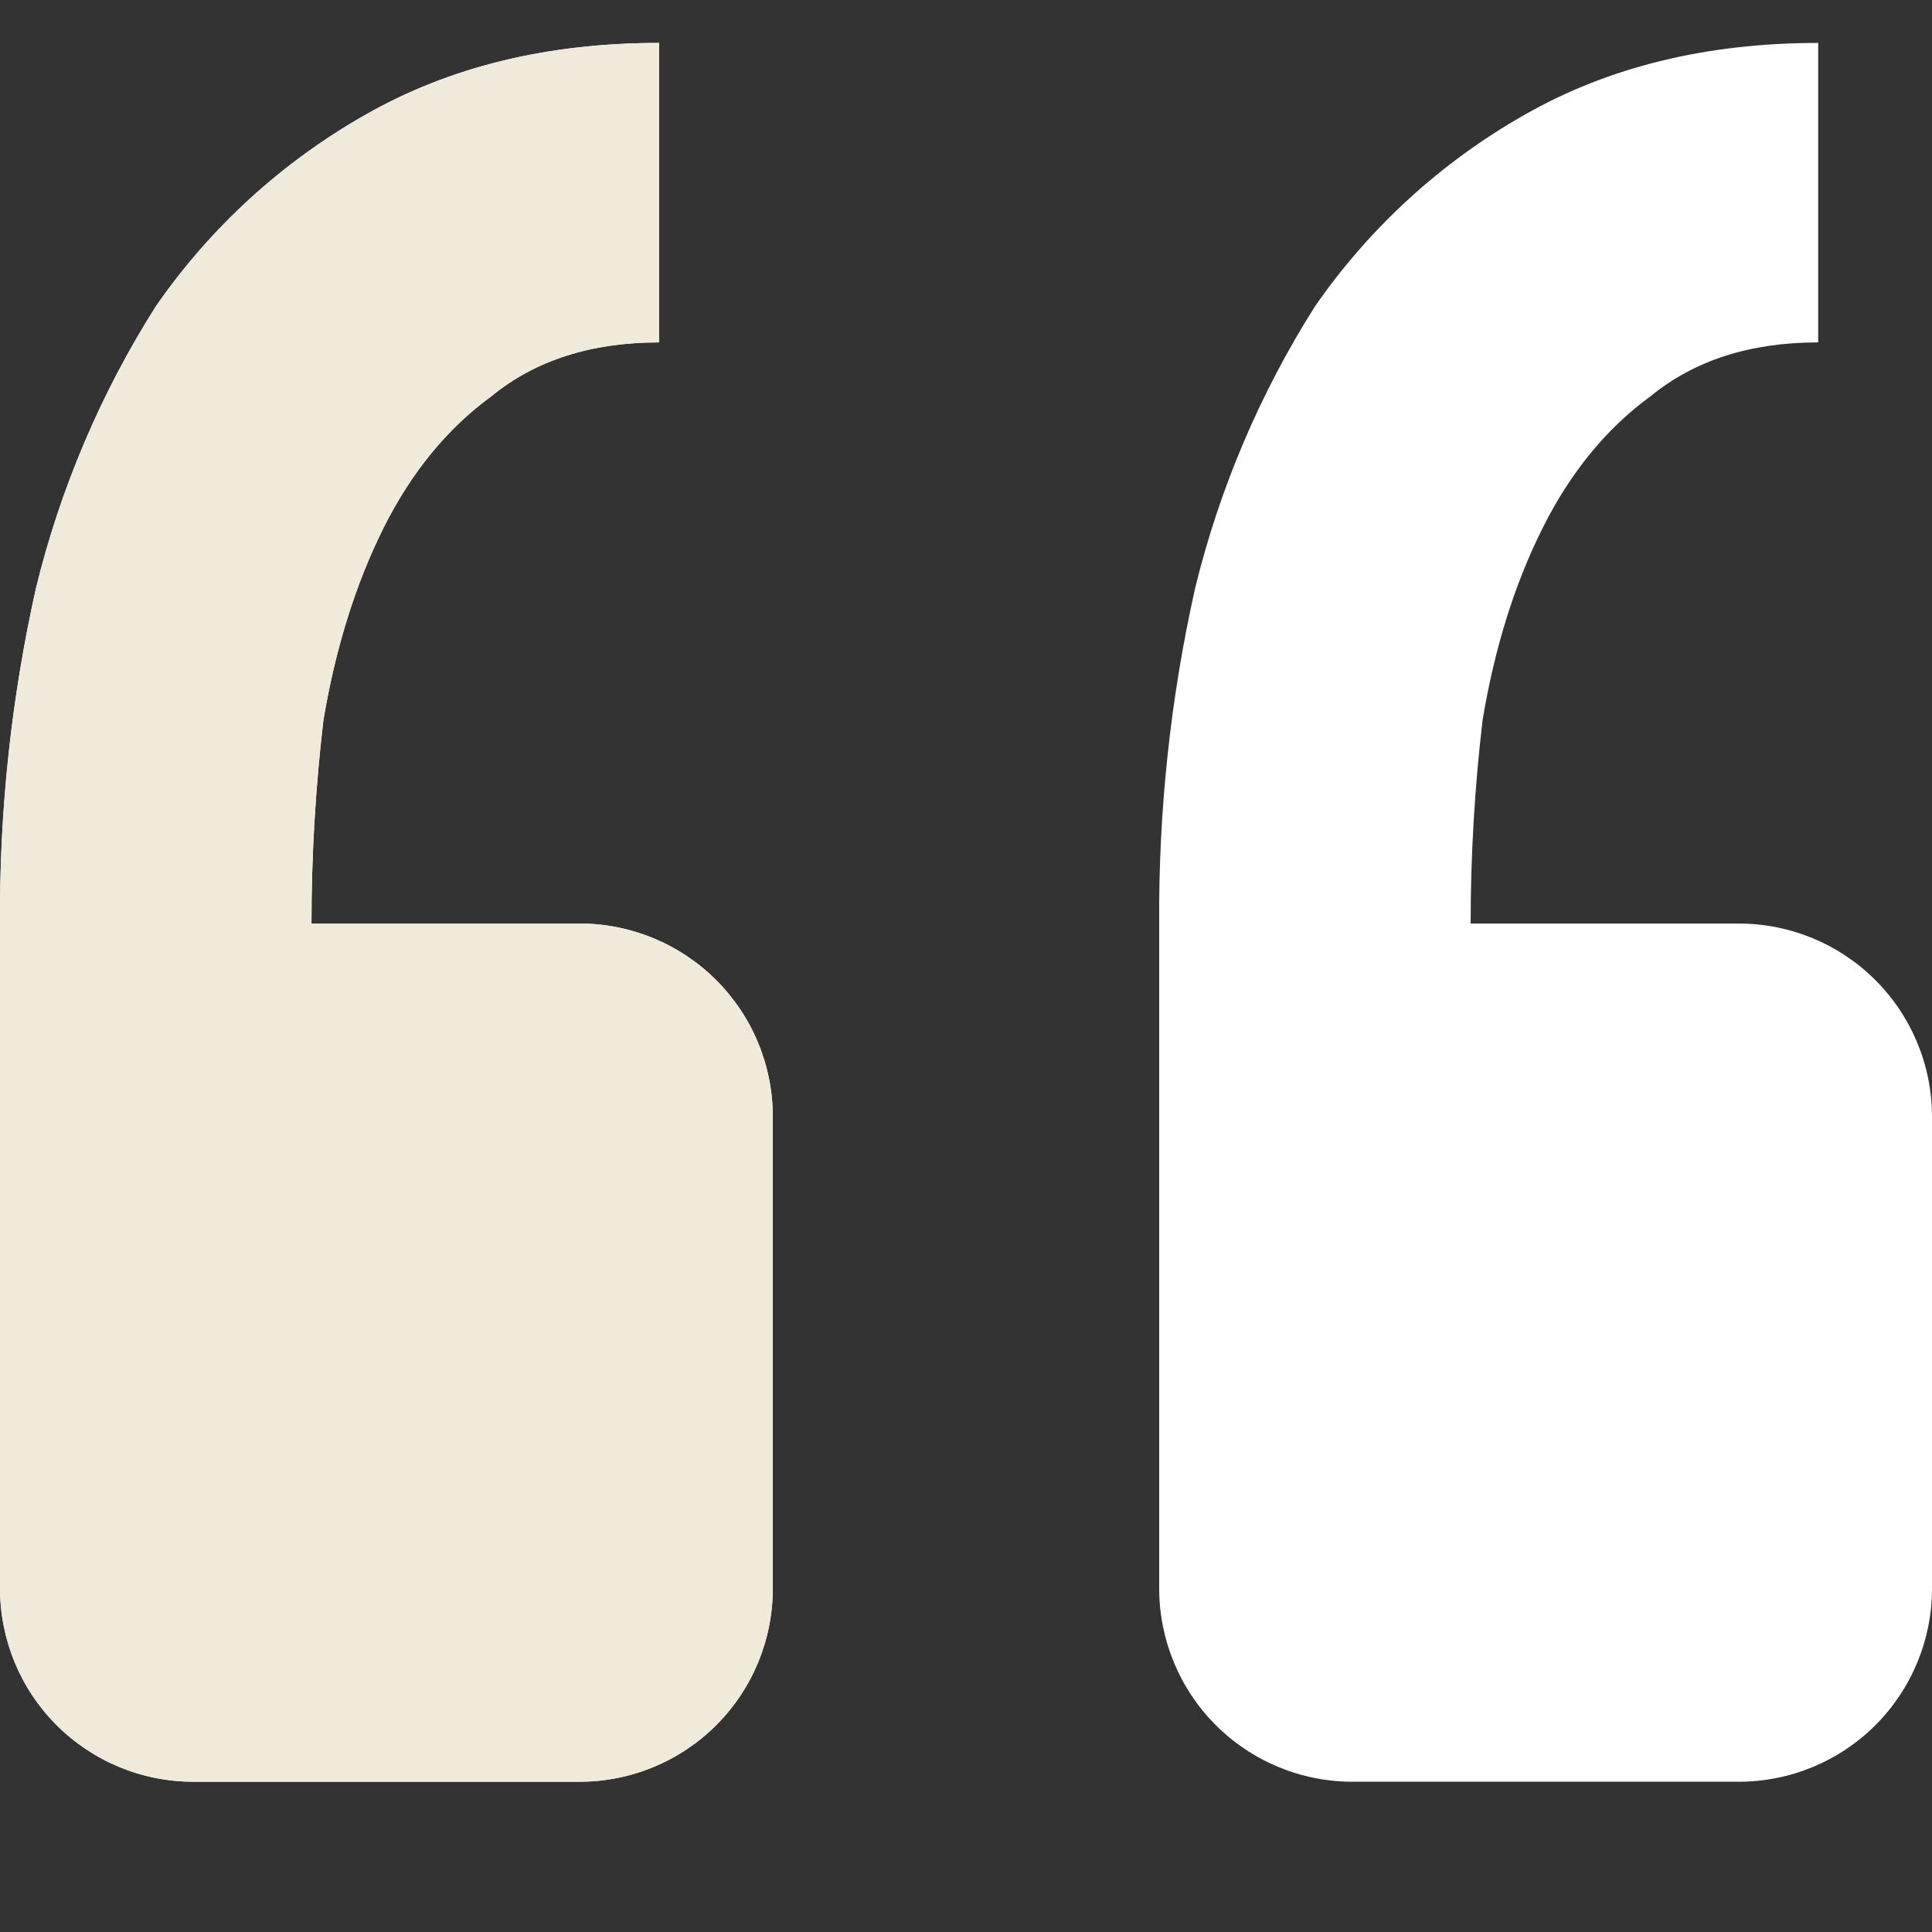
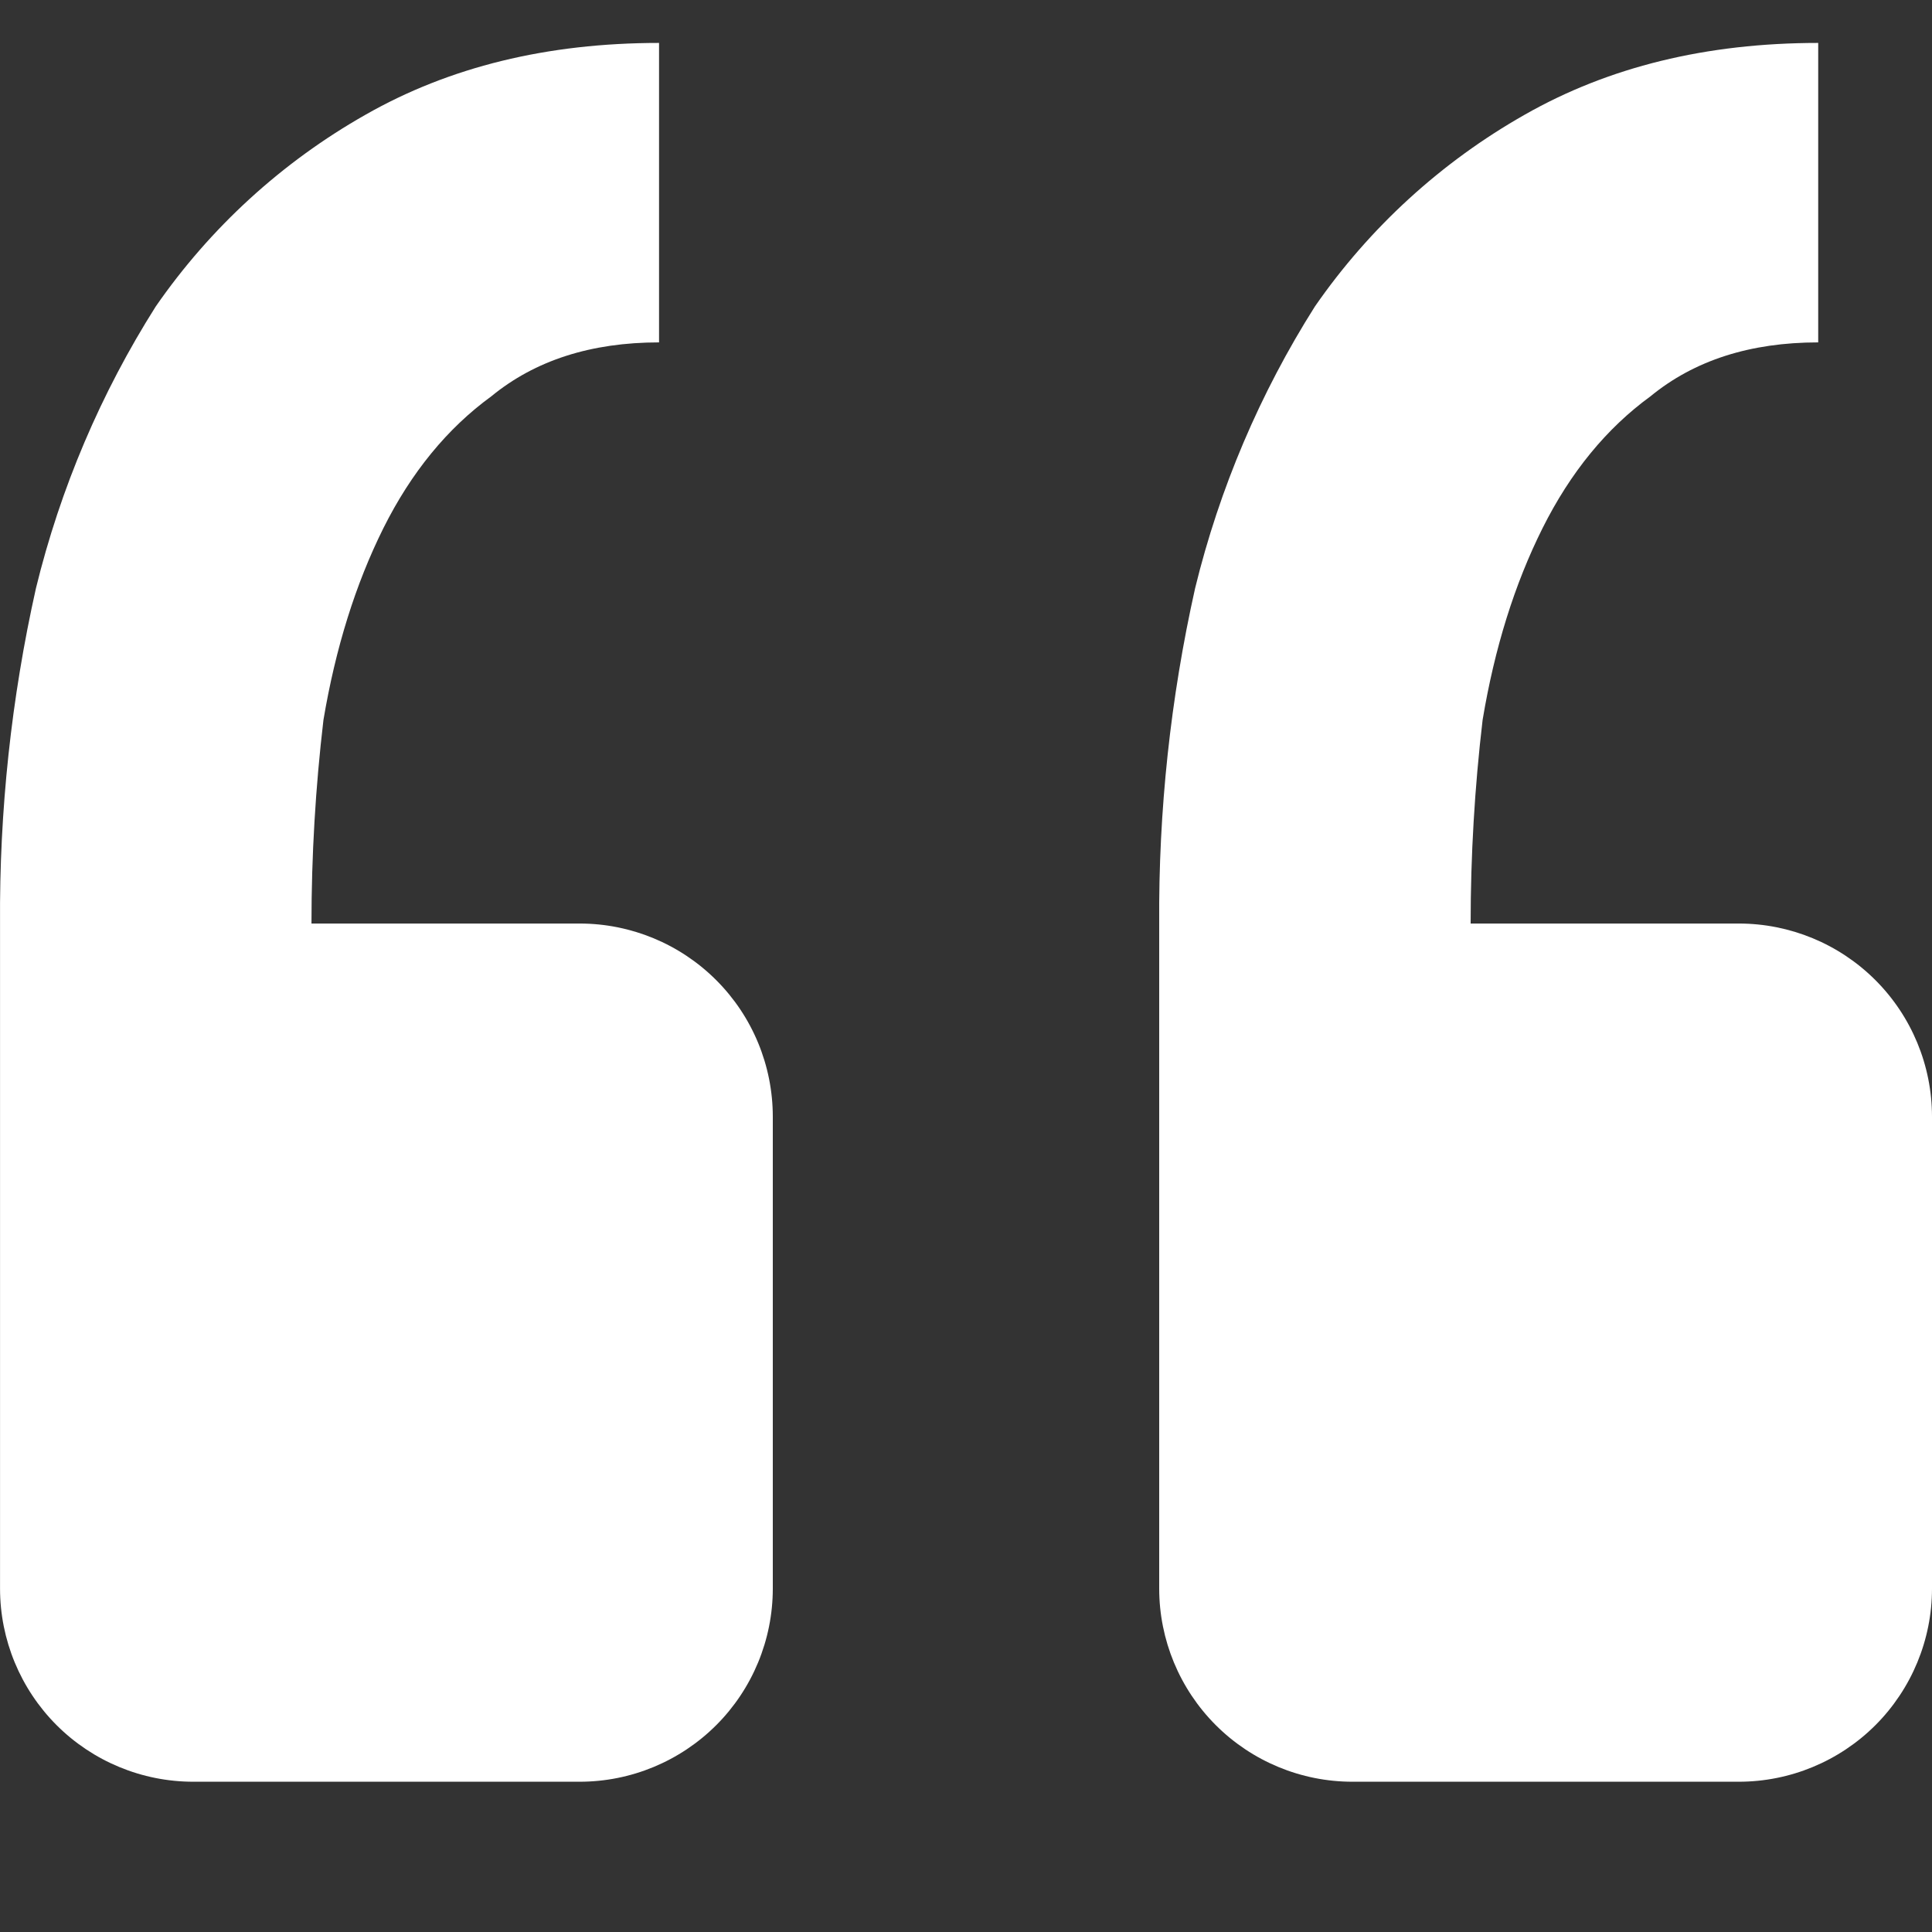
<svg xmlns="http://www.w3.org/2000/svg" width="50" height="50" viewBox="0 0 50 50" fill="none">
  <rect x="0" y="0" width="50" height="50" fill="#333333" stroke="none" />
  <path d="M45 46.111C46.326 46.111 47.598 45.584 48.536 44.647C49.473 43.709 50 42.437 50 41.111V28.901C50 27.575 49.473 26.303 48.536 25.366C47.598 24.428 46.326 23.901 45 23.901H38.06C38.06 22.144 38.163 20.388 38.37 18.631C38.68 16.771 39.197 15.118 39.92 13.671C40.644 12.224 41.575 11.086 42.715 10.256C43.848 9.326 45.295 8.861 47.055 8.861V1.111C44.162 1.111 41.629 1.731 39.455 2.971C37.297 4.195 35.443 5.891 34.03 7.931C32.608 10.177 31.561 12.639 30.93 15.221C30.292 18.07 29.98 20.982 30 23.901V41.111C30 42.437 30.527 43.709 31.465 44.647C32.403 45.584 33.674 46.111 35 46.111H45ZM15.001 46.111C16.327 46.111 17.598 45.584 18.536 44.647C19.474 43.709 20 42.437 20 41.111V28.901C20 27.575 19.474 26.303 18.536 25.366C17.598 24.428 16.327 23.901 15.001 23.901H8.061C8.061 22.144 8.164 20.388 8.371 18.631C8.684 16.771 9.201 15.118 9.921 13.671C10.644 12.224 11.576 11.086 12.716 10.256C13.849 9.326 15.296 8.861 17.056 8.861V1.111C14.162 1.111 11.629 1.731 9.456 2.971C7.297 4.195 5.443 5.891 4.031 7.931C2.609 10.177 1.562 12.639 0.931 15.221C0.293 18.07 -0.019 20.982 0.001 23.901V41.111C0.001 42.437 0.528 43.709 1.465 44.647C2.403 45.584 3.675 46.111 5.001 46.111H15.001Z" fill="white" />
-   <path d="M15.001 46.111C16.327 46.111 17.598 45.584 18.536 44.647C19.474 43.709 20 42.437 20 41.111V28.901C20 27.575 19.474 26.303 18.536 25.366C17.598 24.428 16.327 23.901 15.001 23.901H8.061C8.061 22.144 8.164 20.388 8.371 18.631C8.684 16.771 9.201 15.118 9.921 13.671C10.644 12.224 11.576 11.086 12.716 10.256C13.849 9.326 15.296 8.861 17.056 8.861V1.111C14.162 1.111 11.629 1.731 9.456 2.971C7.297 4.195 5.443 5.891 4.031 7.931C2.609 10.177 1.562 12.639 0.931 15.221C0.293 18.07 -0.019 20.982 0.001 23.901V41.111C0.001 42.437 0.528 43.709 1.465 44.647C2.403 45.584 3.675 46.111 5.001 46.111H15.001Z" fill="#F0EADA" />
</svg>